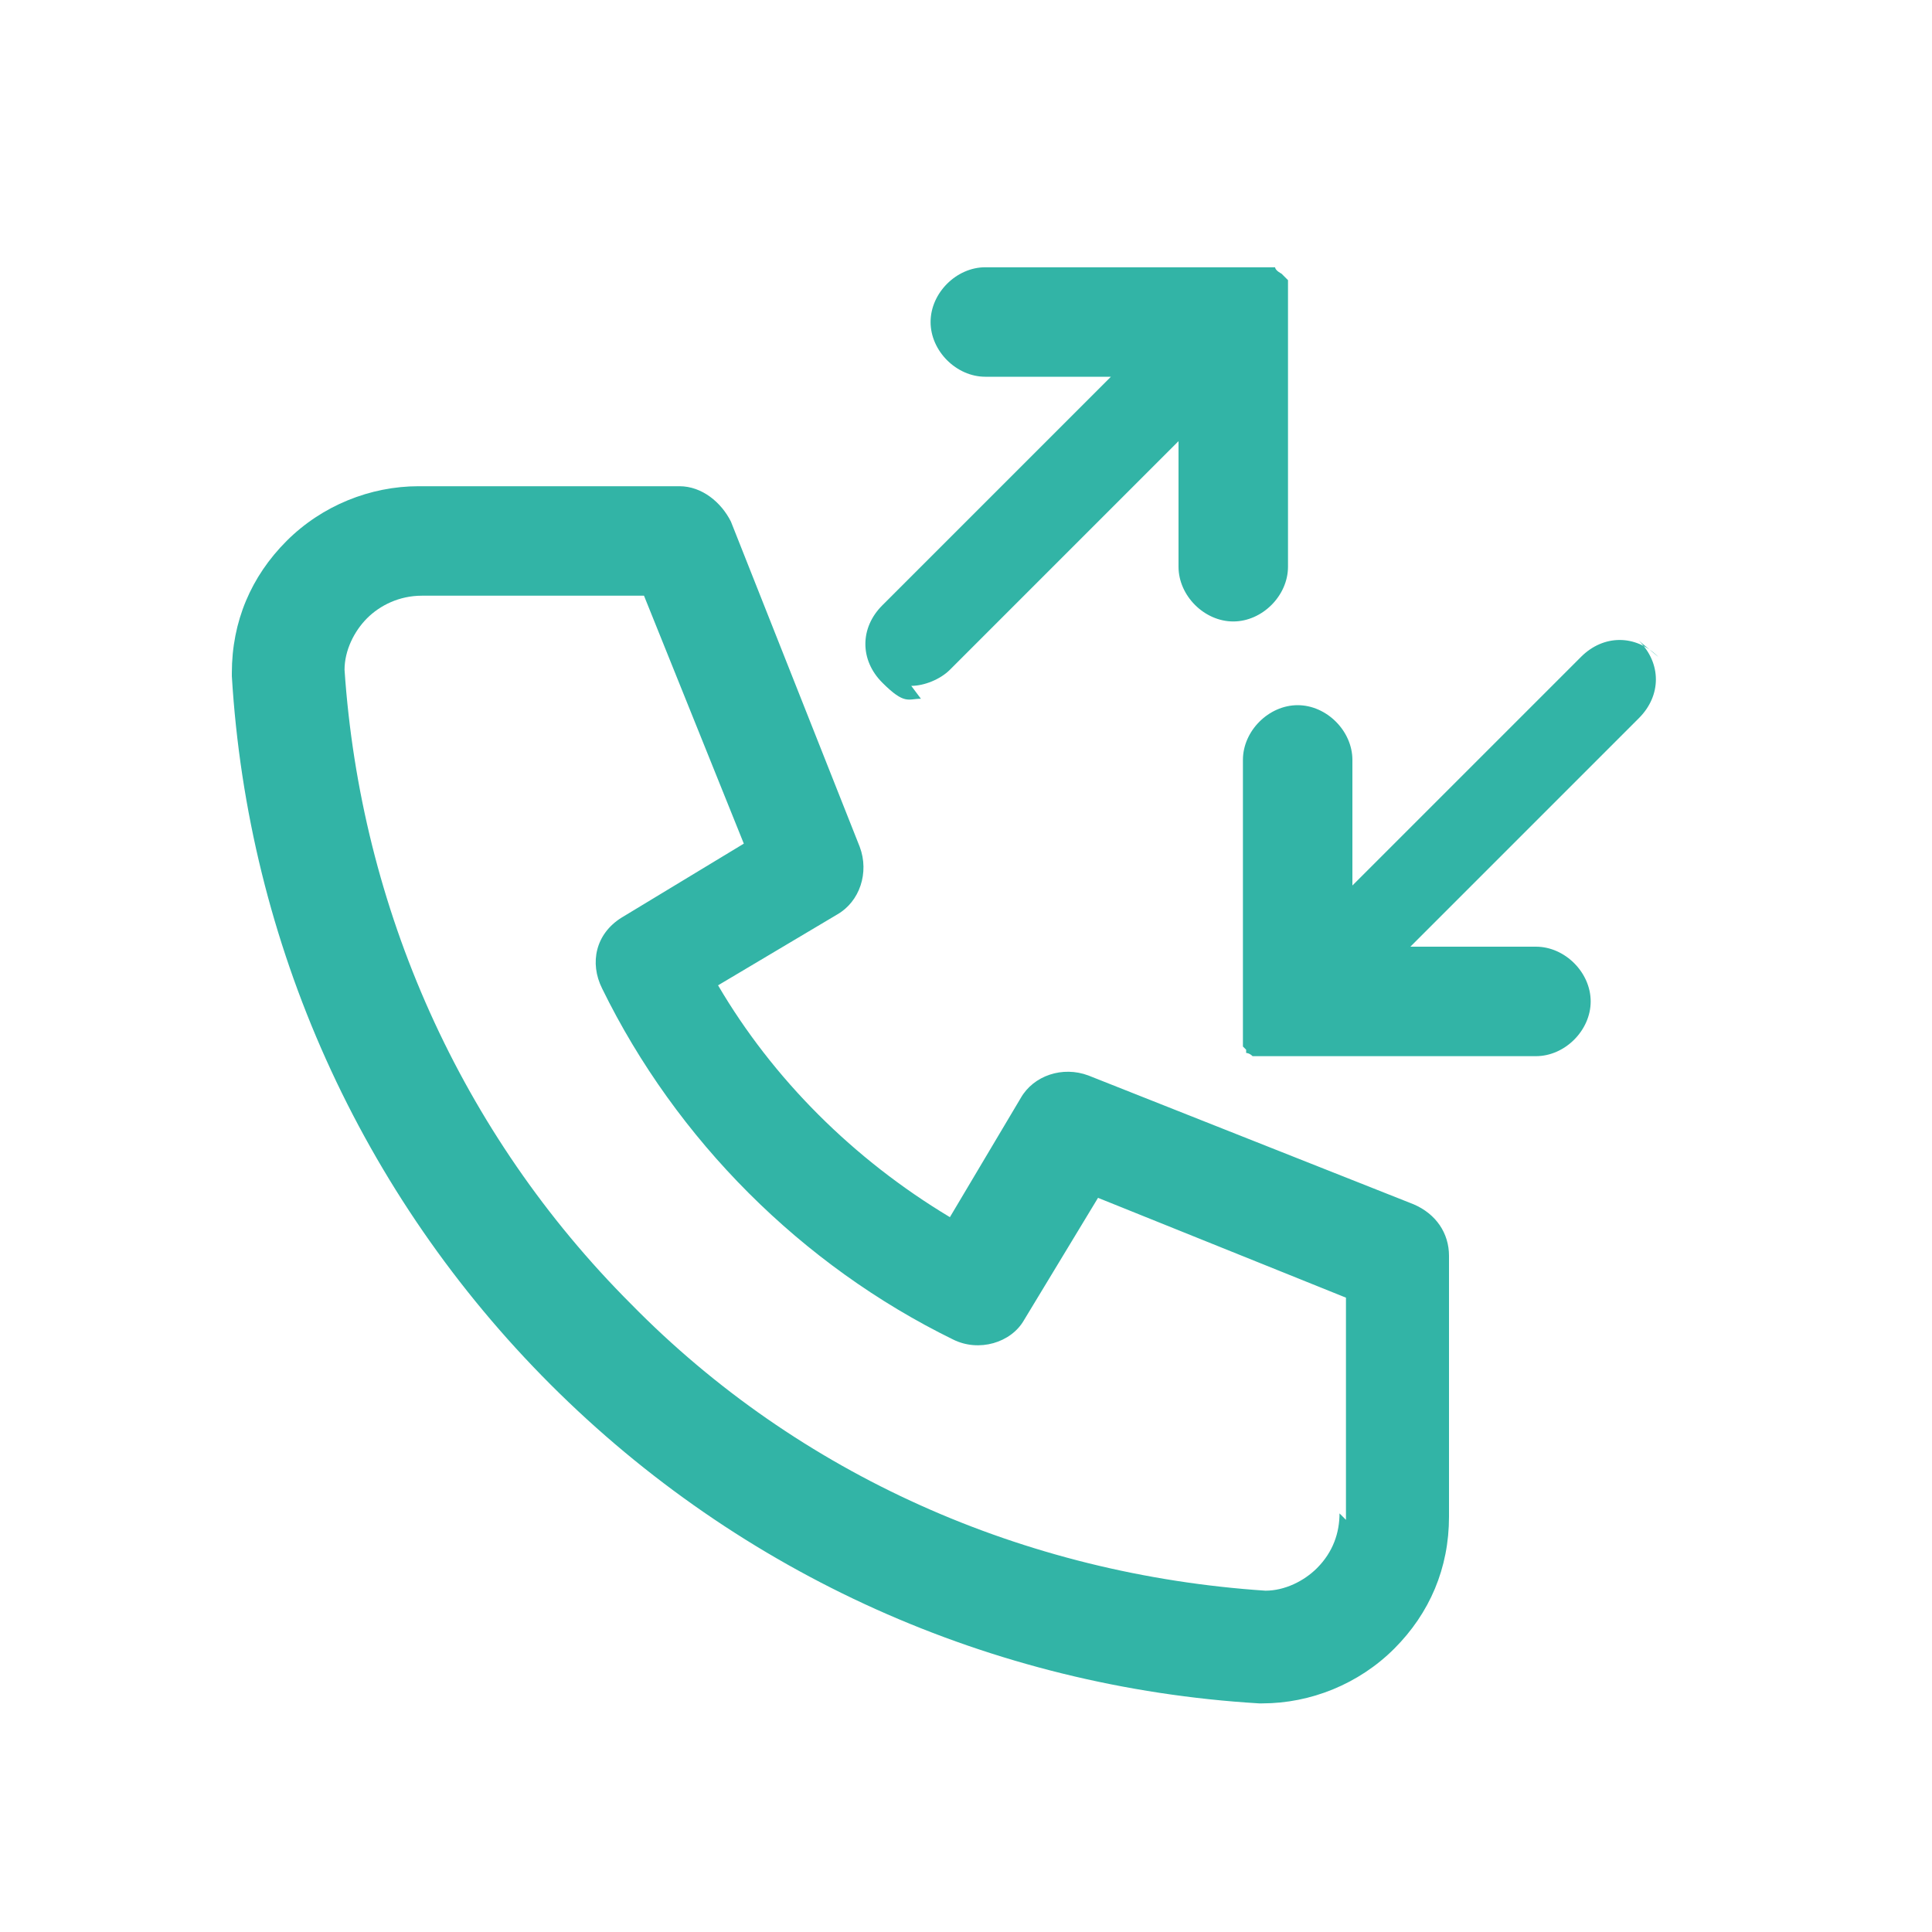
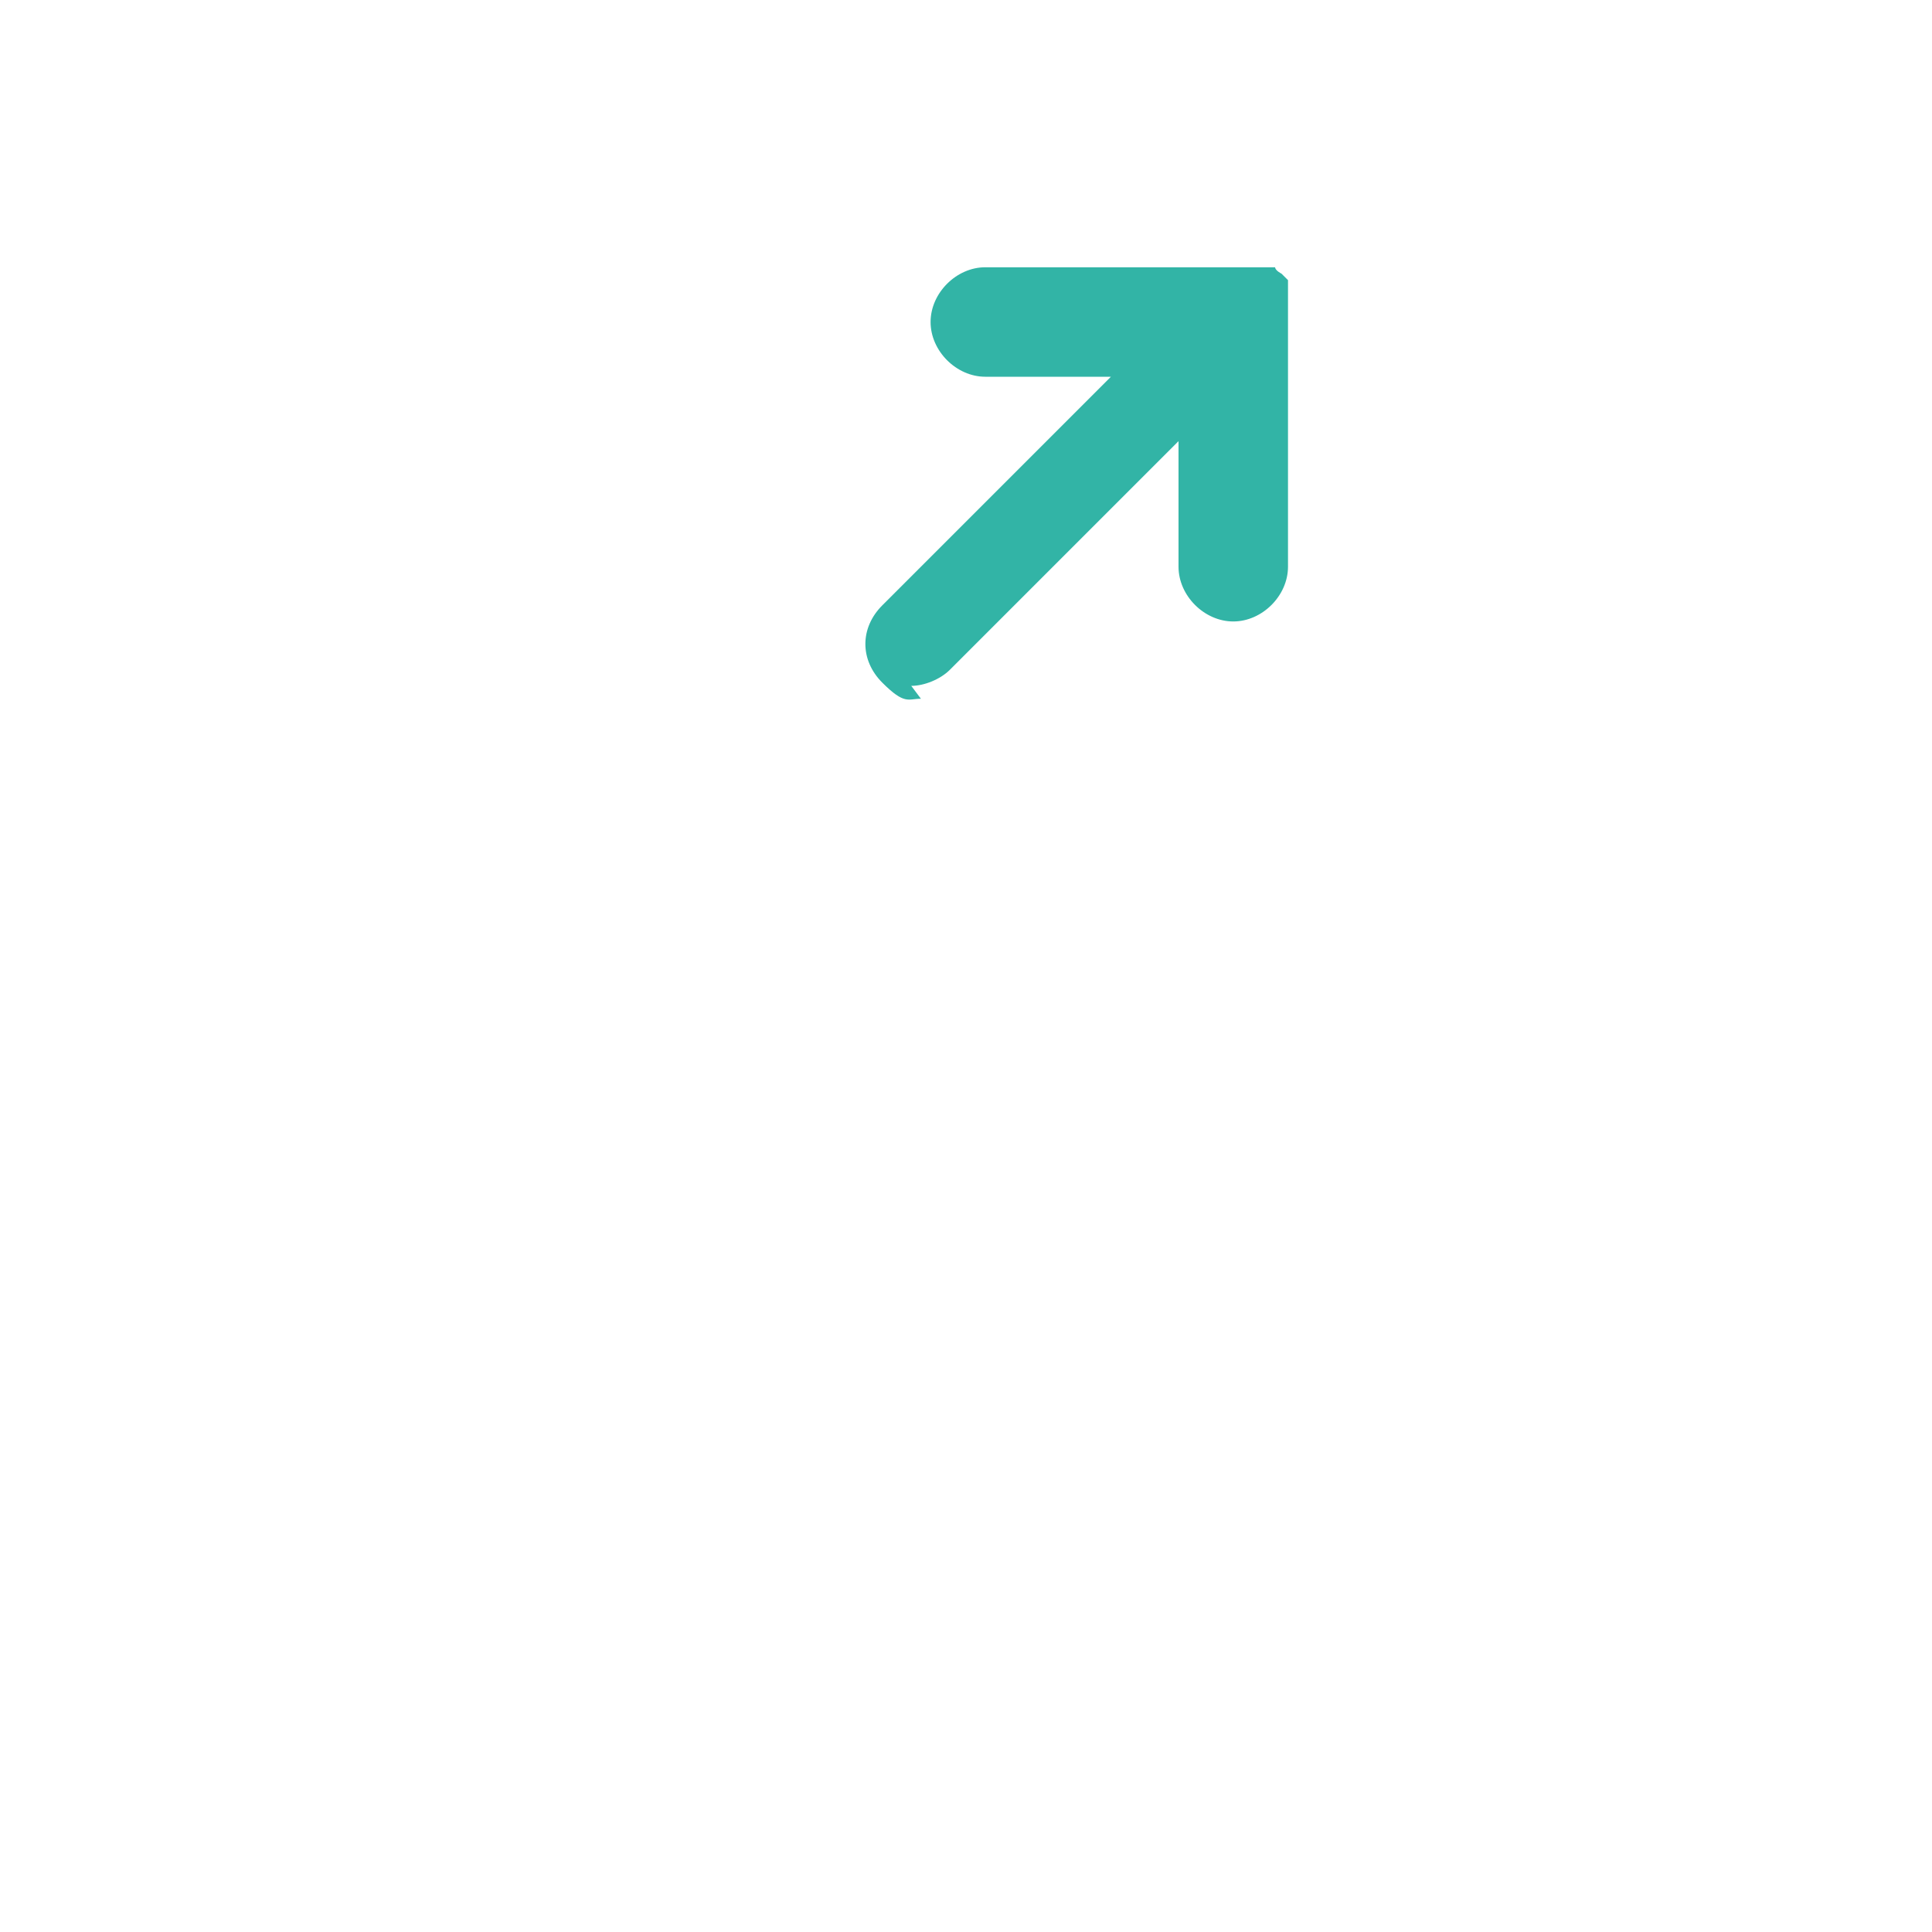
<svg xmlns="http://www.w3.org/2000/svg" id="Layer_1" version="1.1" viewBox="0 0 60 60">
  <defs>
    <style>
      .st0 {
        fill: #32b4a6;
      }
    </style>
  </defs>
-   <path class="st0" d="M43.9,37.4l-10.1-4c-.8-.3-1.7,0-2.1.7l-2.2,3.7c-3-1.8-5.5-4.3-7.2-7.2l3.7-2.2c.7-.4,1-1.3.7-2.1l-4-10.1c-.3-.6-.9-1.1-1.6-1.1h-8.1c-1.5,0-3,.6-4.1,1.7-1.1,1.1-1.7,2.5-1.7,4.1s0,0,0,.1c.5,8.3,4,16.1,9.9,22,5.9,5.9,13.7,9.4,22,9.9,0,0,0,0,.1,0,1.5,0,3-.6,4.1-1.7,1.1-1.1,1.7-2.5,1.7-4.1v-8.1c0-.7-.4-1.3-1.1-1.6ZM41.6,47c0,.6-.2,1.2-.7,1.7-.4.4-1,.7-1.6.7-7.5-.5-14.5-3.6-19.7-8.9-5.3-5.3-8.4-12.3-8.9-19.7,0-.6.3-1.2.7-1.6.4-.4,1-.7,1.7-.7h6.9l3.1,7.7-3.8,2.3c-.8.5-1,1.4-.6,2.2,2.3,4.7,6.2,8.6,10.9,10.9.8.4,1.8.1,2.2-.6l2.3-3.8,7.7,3.1v6.9Z" />
-   <path class="st0" d="M51.5,20.4c-.7-.7-1.7-.7-2.4,0l-7.1,7.1v-3.9c0-.9-.8-1.7-1.7-1.7s-1.7.8-1.7,1.7v8c0,.1,0,.2,0,.3,0,0,0,0,0,.1,0,0,0,.1,0,.2,0,0,0,0,0,.1,0,0,0,.1,0,.2,0,0,0,0,.1.1,0,0,0,0,0,.1,0,0,0,0,0,0,0,0,.1,0,.2.1,0,0,0,0,.1,0,0,0,0,0,.1,0,0,0,.1,0,.2,0,0,0,0,0,.1,0,.1,0,.2,0,.3,0h8c.9,0,1.7-.8,1.7-1.7s-.8-1.7-1.7-1.7h-3.9l7.1-7.1c.7-.7.7-1.7,0-2.4Z" />
  <path class="st0" d="M28.3,21.3c.4,0,.9-.2,1.2-.5l7.1-7.1v3.9c0,.9.8,1.7,1.7,1.7s1.7-.8,1.7-1.7v-8c0-.1,0-.2,0-.3,0,0,0,0,0-.1,0,0,0-.1,0-.2,0,0,0,0,0-.1,0,0,0-.1,0-.2,0,0-.1-.1-.2-.2,0,0,0,0,0,0s0,0,0,0c0,0-.2-.1-.2-.2,0,0,0,0-.1,0,0,0-.1,0-.2,0,0,0-.1,0-.2,0,0,0-.1,0-.2,0,0,0-.2,0-.3,0,0,0,0,0,0,0h-8c-.9,0-1.7.8-1.7,1.7s.8,1.7,1.7,1.7h3.9l-7.1,7.1c-.7.7-.7,1.7,0,2.4s.8.5,1.2.5Z" />
</svg>